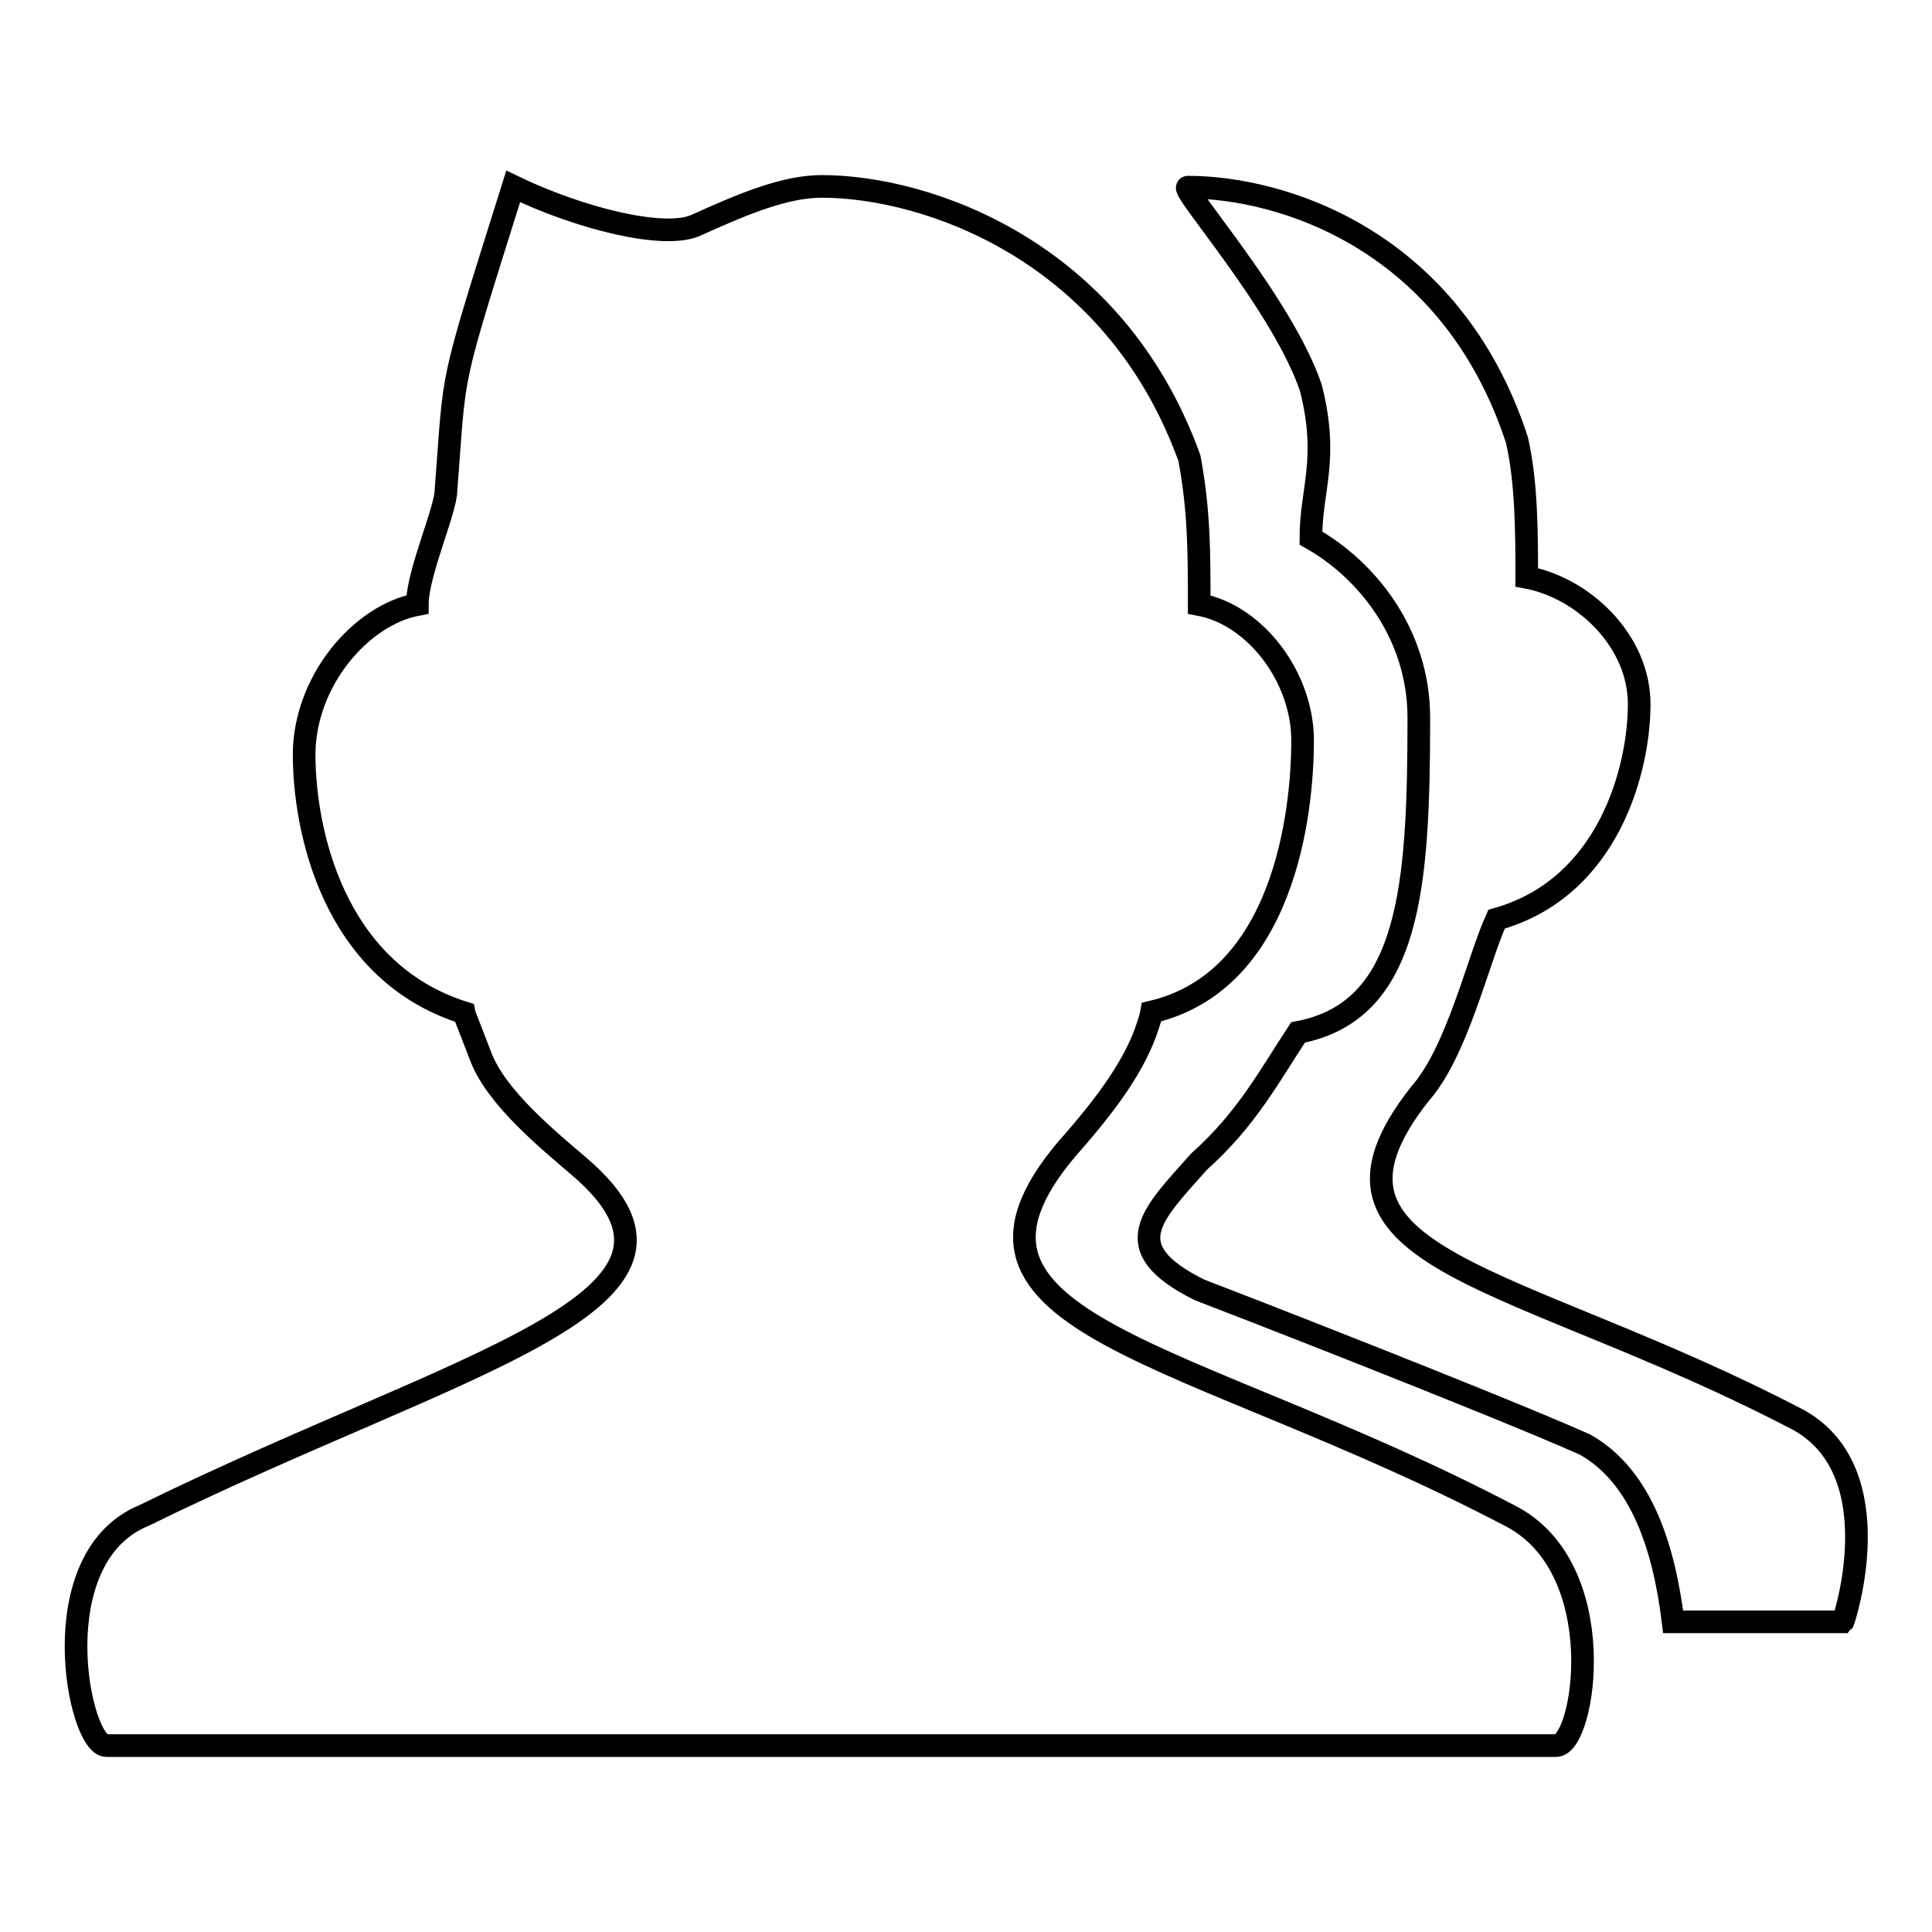
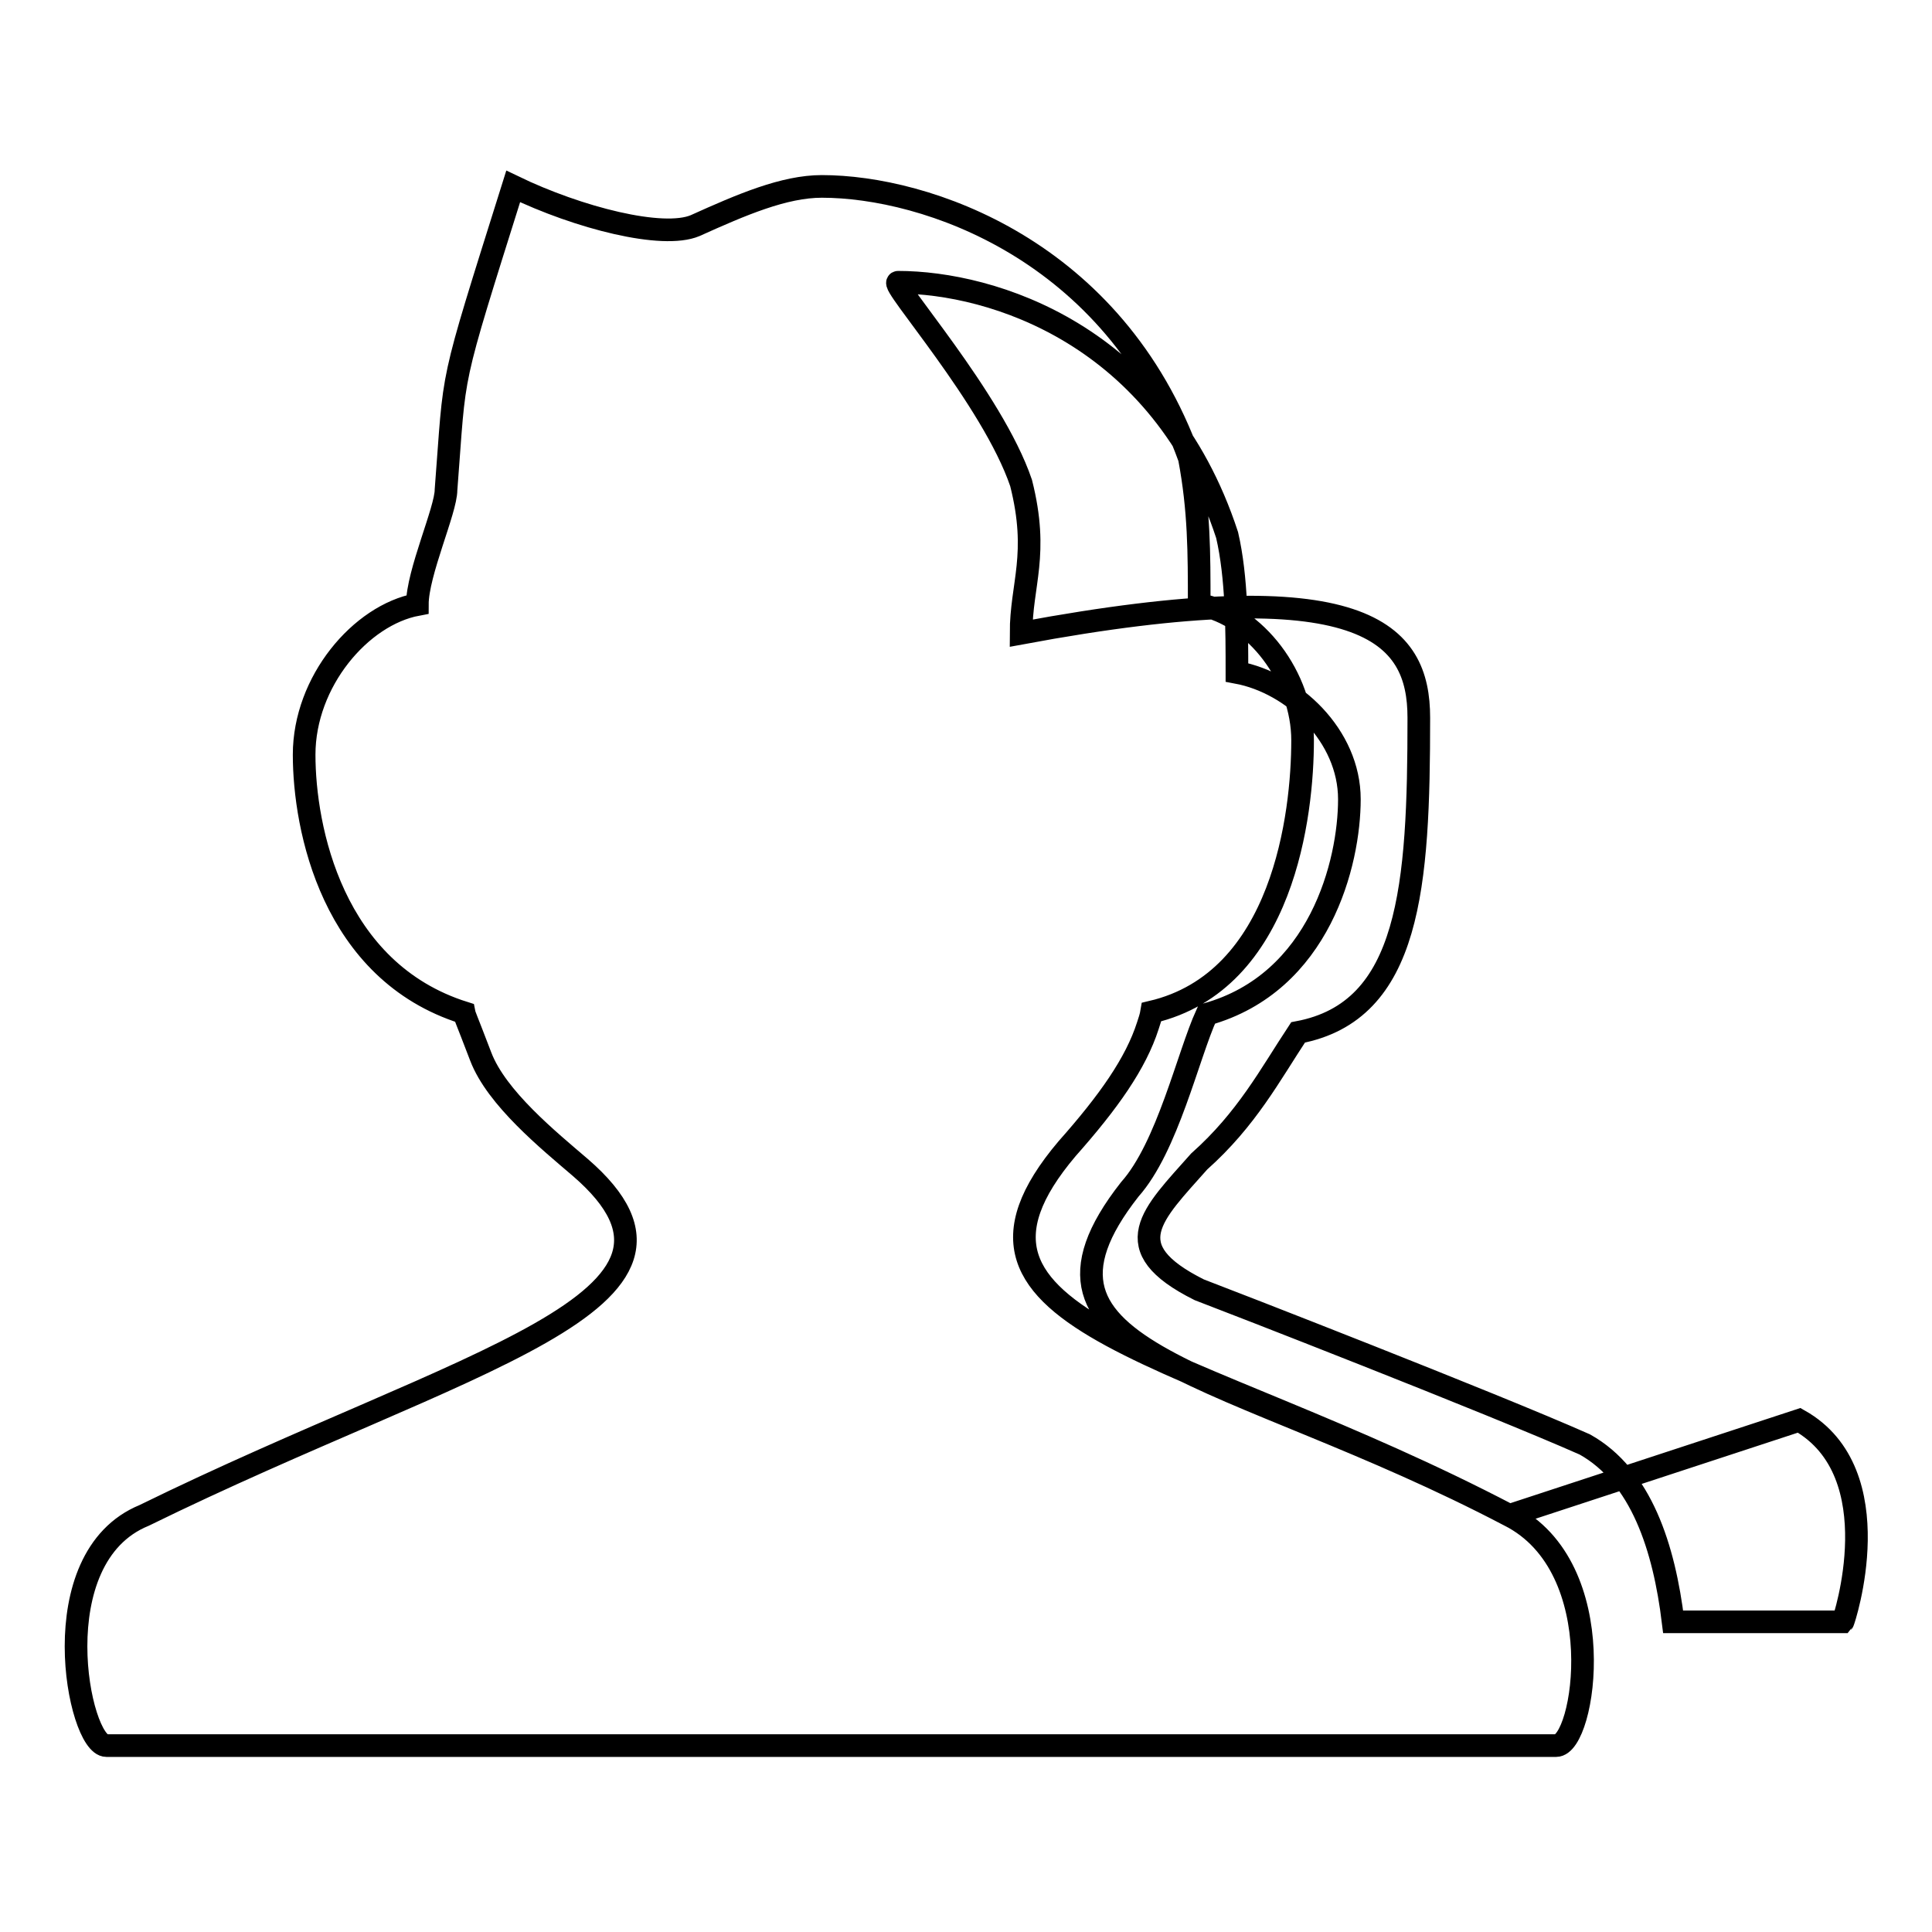
<svg xmlns="http://www.w3.org/2000/svg" version="1.1" x="0px" y="0px" viewBox="0 0 256 256" enable-background="new 0 0 256 256" xml:space="preserve">
  <g>
    <g>
-       <path stroke-width="3" fill-opacity="0" stroke="#000000" d="M200,200.8c13.7,6.9,10,30.5,6.2,30.5H14.1c-3.7,0-8.7-24.9,5-30.5c42.4-20.8,78.4-28.3,57.8-46.1c-4.2-3.6-11.1-9.2-13.2-14.7s-2.1-5.3-2.2-5.8c-17.5-5.5-21.2-24.5-21.2-34.2s7.5-18.5,15-19.9c0-4.2,3.8-12.5,3.8-15.2c1.3-16.6,0.2-12.5,8.9-40.2c8.7,4.2,19.8,7,24.1,5.2c6.2-2.8,11.8-5.2,16.8-5.2c13.7,0,38.7,8.3,48.7,36c1.3,6.9,1.3,12.5,1.3,19.4c7.5,1.4,13.7,9.7,13.7,18c0,9.7-2.5,31.9-20,36c-0.1,0.6-0.3,1.2-0.5,1.8c-1.6,5-5.2,10.1-10.7,16.3C121.4,175.8,157.6,178.6,200,200.8L200,200.8z M238.4,188.2c-37.4-19.6-67.8-20.9-50.3-43.2c5-5.6,7.7-17.7,10.2-23.2c15-4.2,18.9-20.1,18.9-28.5c0-8.4-7.4-15.4-14.9-16.8c0-5.6,0-12.6-1.3-18.2c-8.7-26.6-31.2-33.5-43.6-33.5c-1.3,0,12.5,15.4,16.3,26.6c2.4,9.5,0,13.4,0,19.9C181,75.4,188,83.9,188,95.1c0,22.3-1.1,38.9-16,41.7c-3.7,5.6-6.8,11.5-13.1,17.1c-6.2,7-11.2,11.4,0,17c3.7,1.4,38.7,15,51.1,20.5c7.5,4.2,10.5,13.7,11.7,23.5h22.5C244.3,214.8,250.8,195.2,238.4,188.2L238.4,188.2z" />
+       <path stroke-width="3" fill-opacity="0" stroke="#000000" d="M200,200.8c13.7,6.9,10,30.5,6.2,30.5H14.1c-3.7,0-8.7-24.9,5-30.5c42.4-20.8,78.4-28.3,57.8-46.1c-4.2-3.6-11.1-9.2-13.2-14.7s-2.1-5.3-2.2-5.8c-17.5-5.5-21.2-24.5-21.2-34.2s7.5-18.5,15-19.9c0-4.2,3.8-12.5,3.8-15.2c1.3-16.6,0.2-12.5,8.9-40.2c8.7,4.2,19.8,7,24.1,5.2c6.2-2.8,11.8-5.2,16.8-5.2c13.7,0,38.7,8.3,48.7,36c1.3,6.9,1.3,12.5,1.3,19.4c7.5,1.4,13.7,9.7,13.7,18c0,9.7-2.5,31.9-20,36c-0.1,0.6-0.3,1.2-0.5,1.8c-1.6,5-5.2,10.1-10.7,16.3C121.4,175.8,157.6,178.6,200,200.8L200,200.8z c-37.4-19.6-67.8-20.9-50.3-43.2c5-5.6,7.7-17.7,10.2-23.2c15-4.2,18.9-20.1,18.9-28.5c0-8.4-7.4-15.4-14.9-16.8c0-5.6,0-12.6-1.3-18.2c-8.7-26.6-31.2-33.5-43.6-33.5c-1.3,0,12.5,15.4,16.3,26.6c2.4,9.5,0,13.4,0,19.9C181,75.4,188,83.9,188,95.1c0,22.3-1.1,38.9-16,41.7c-3.7,5.6-6.8,11.5-13.1,17.1c-6.2,7-11.2,11.4,0,17c3.7,1.4,38.7,15,51.1,20.5c7.5,4.2,10.5,13.7,11.7,23.5h22.5C244.3,214.8,250.8,195.2,238.4,188.2L238.4,188.2z" />
    </g>
  </g>
</svg>